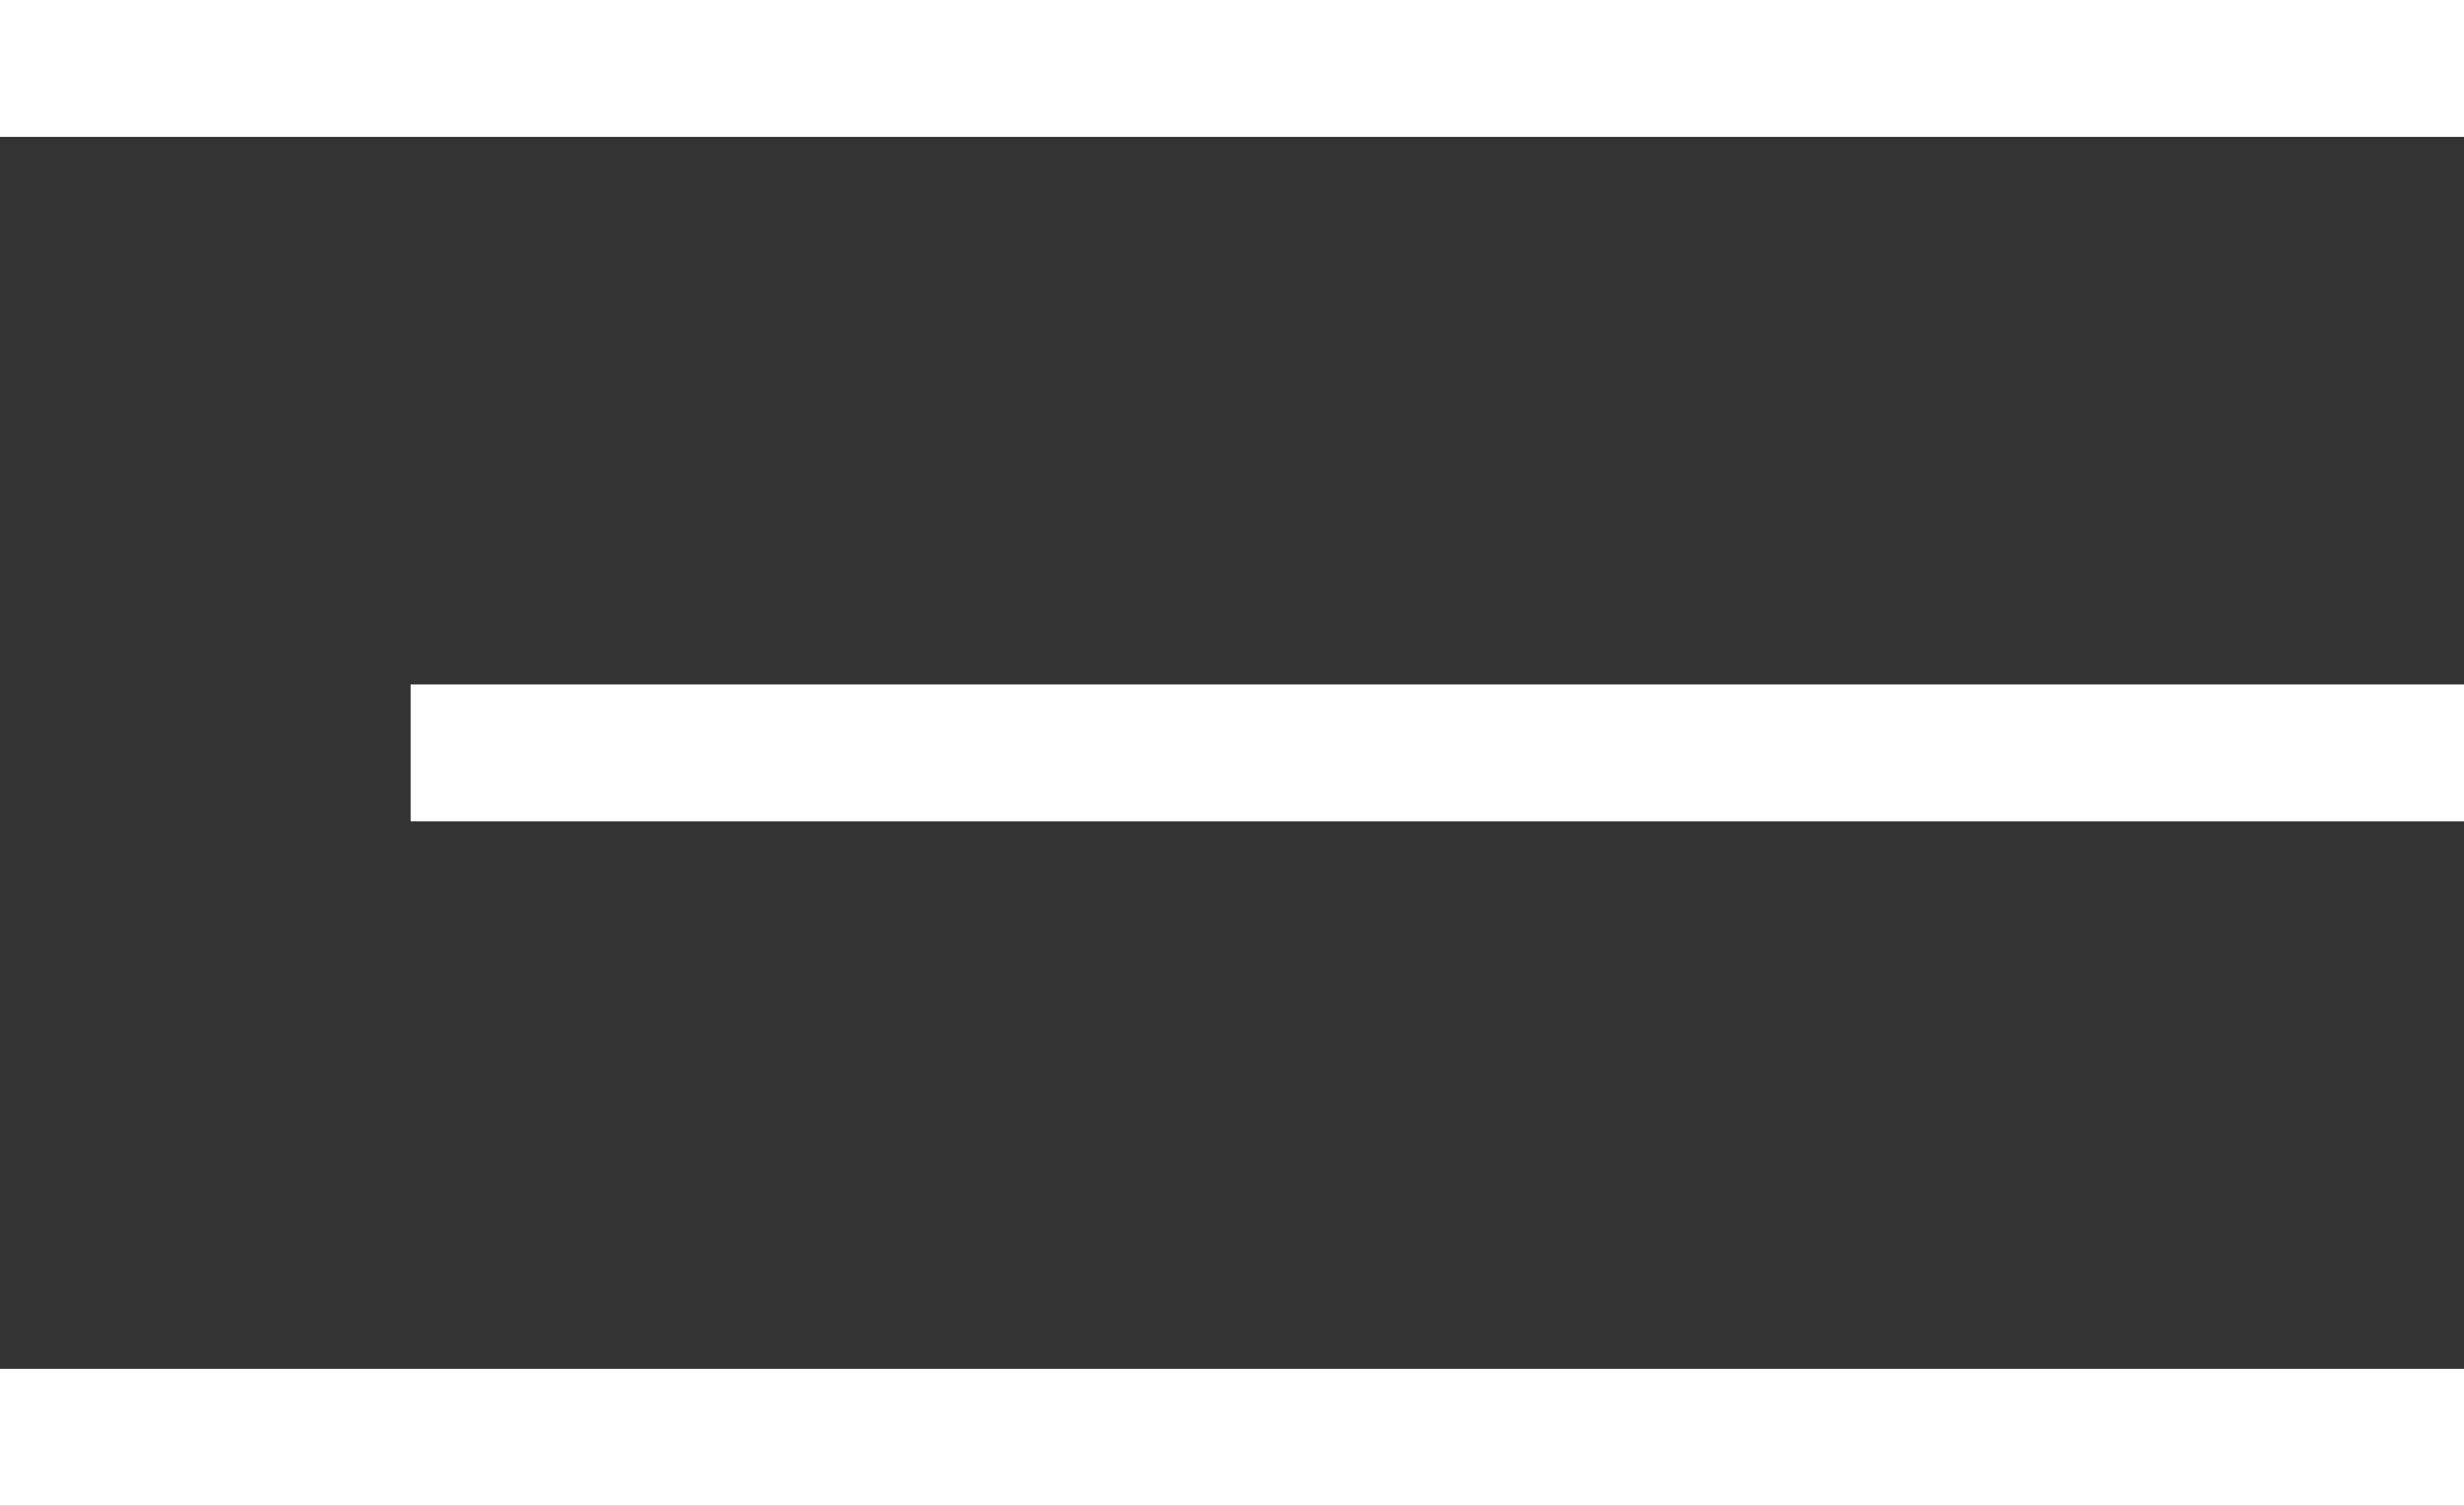
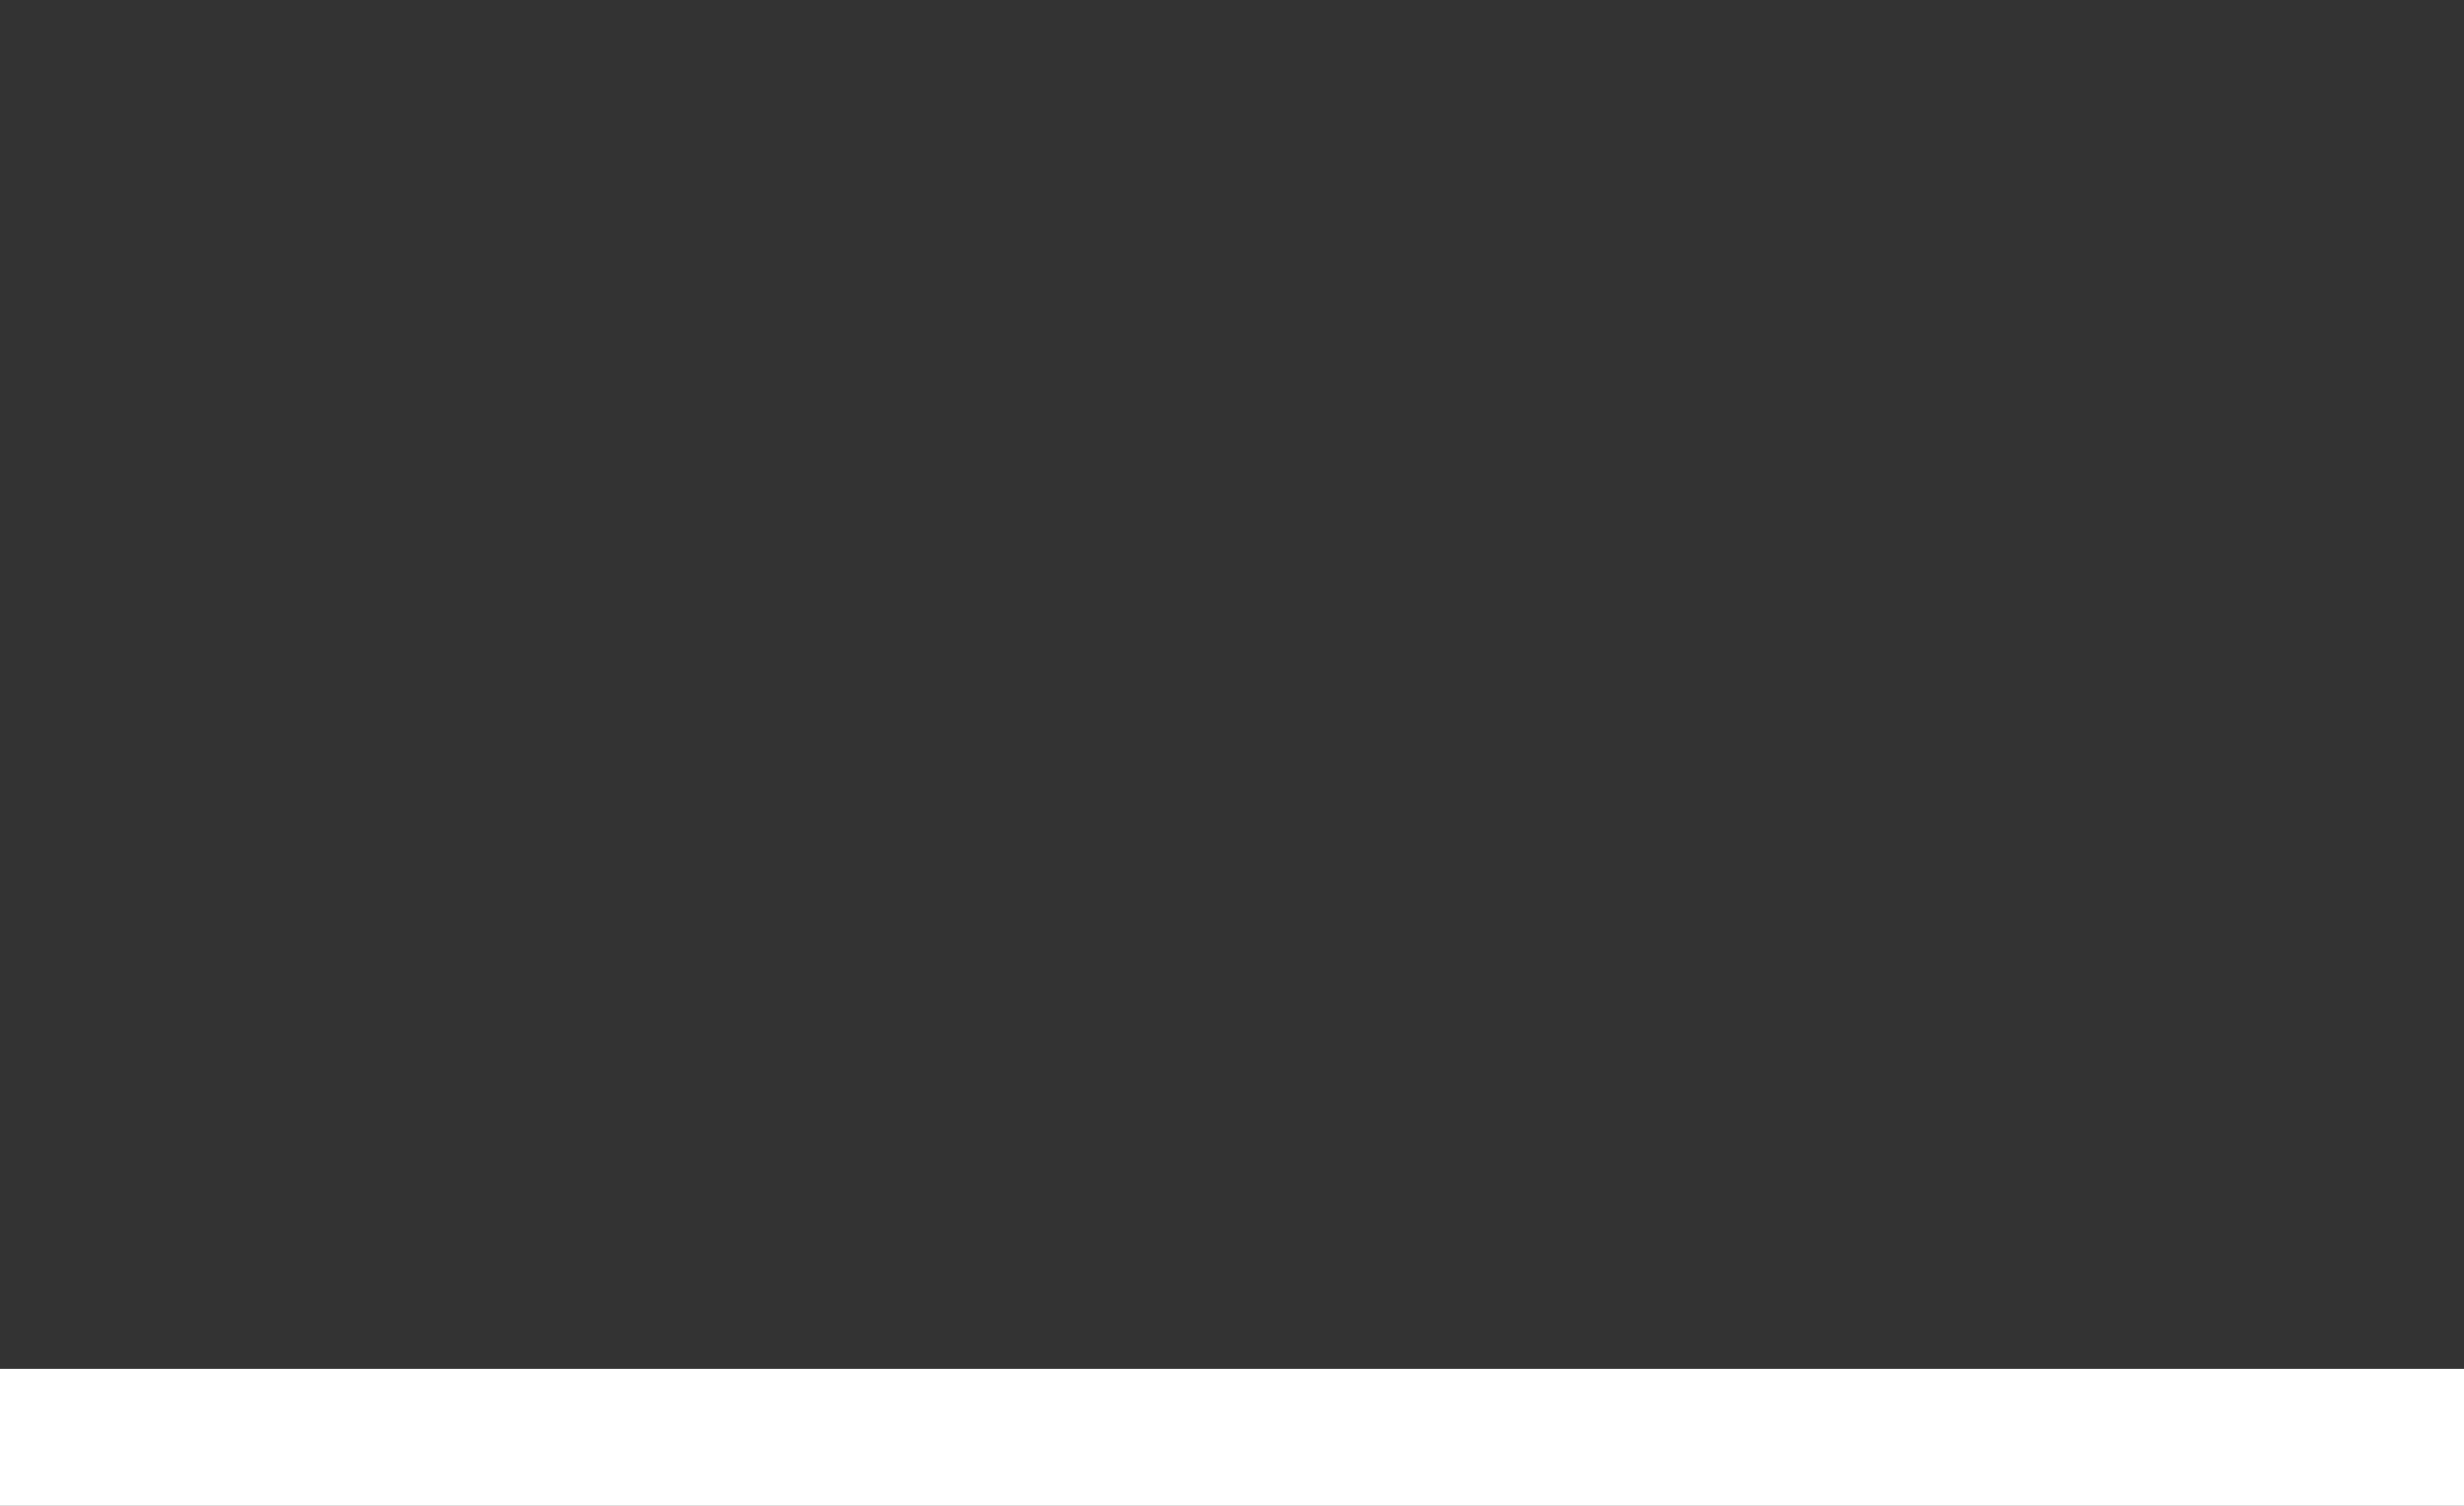
<svg xmlns="http://www.w3.org/2000/svg" width="36" height="22" viewBox="0 0 36 22" fill="none">
  <rect x="0" y="0" width="36" height="22" fill="#333333" stroke="none" />
-   <line y1="1" x2="36" y2="1" stroke="white" stroke-width="2" />
-   <line x1="6" y1="11" x2="36" y2="11" stroke="white" stroke-width="2" />
  <line y1="21" x2="36" y2="21" stroke="white" stroke-width="2" />
</svg>